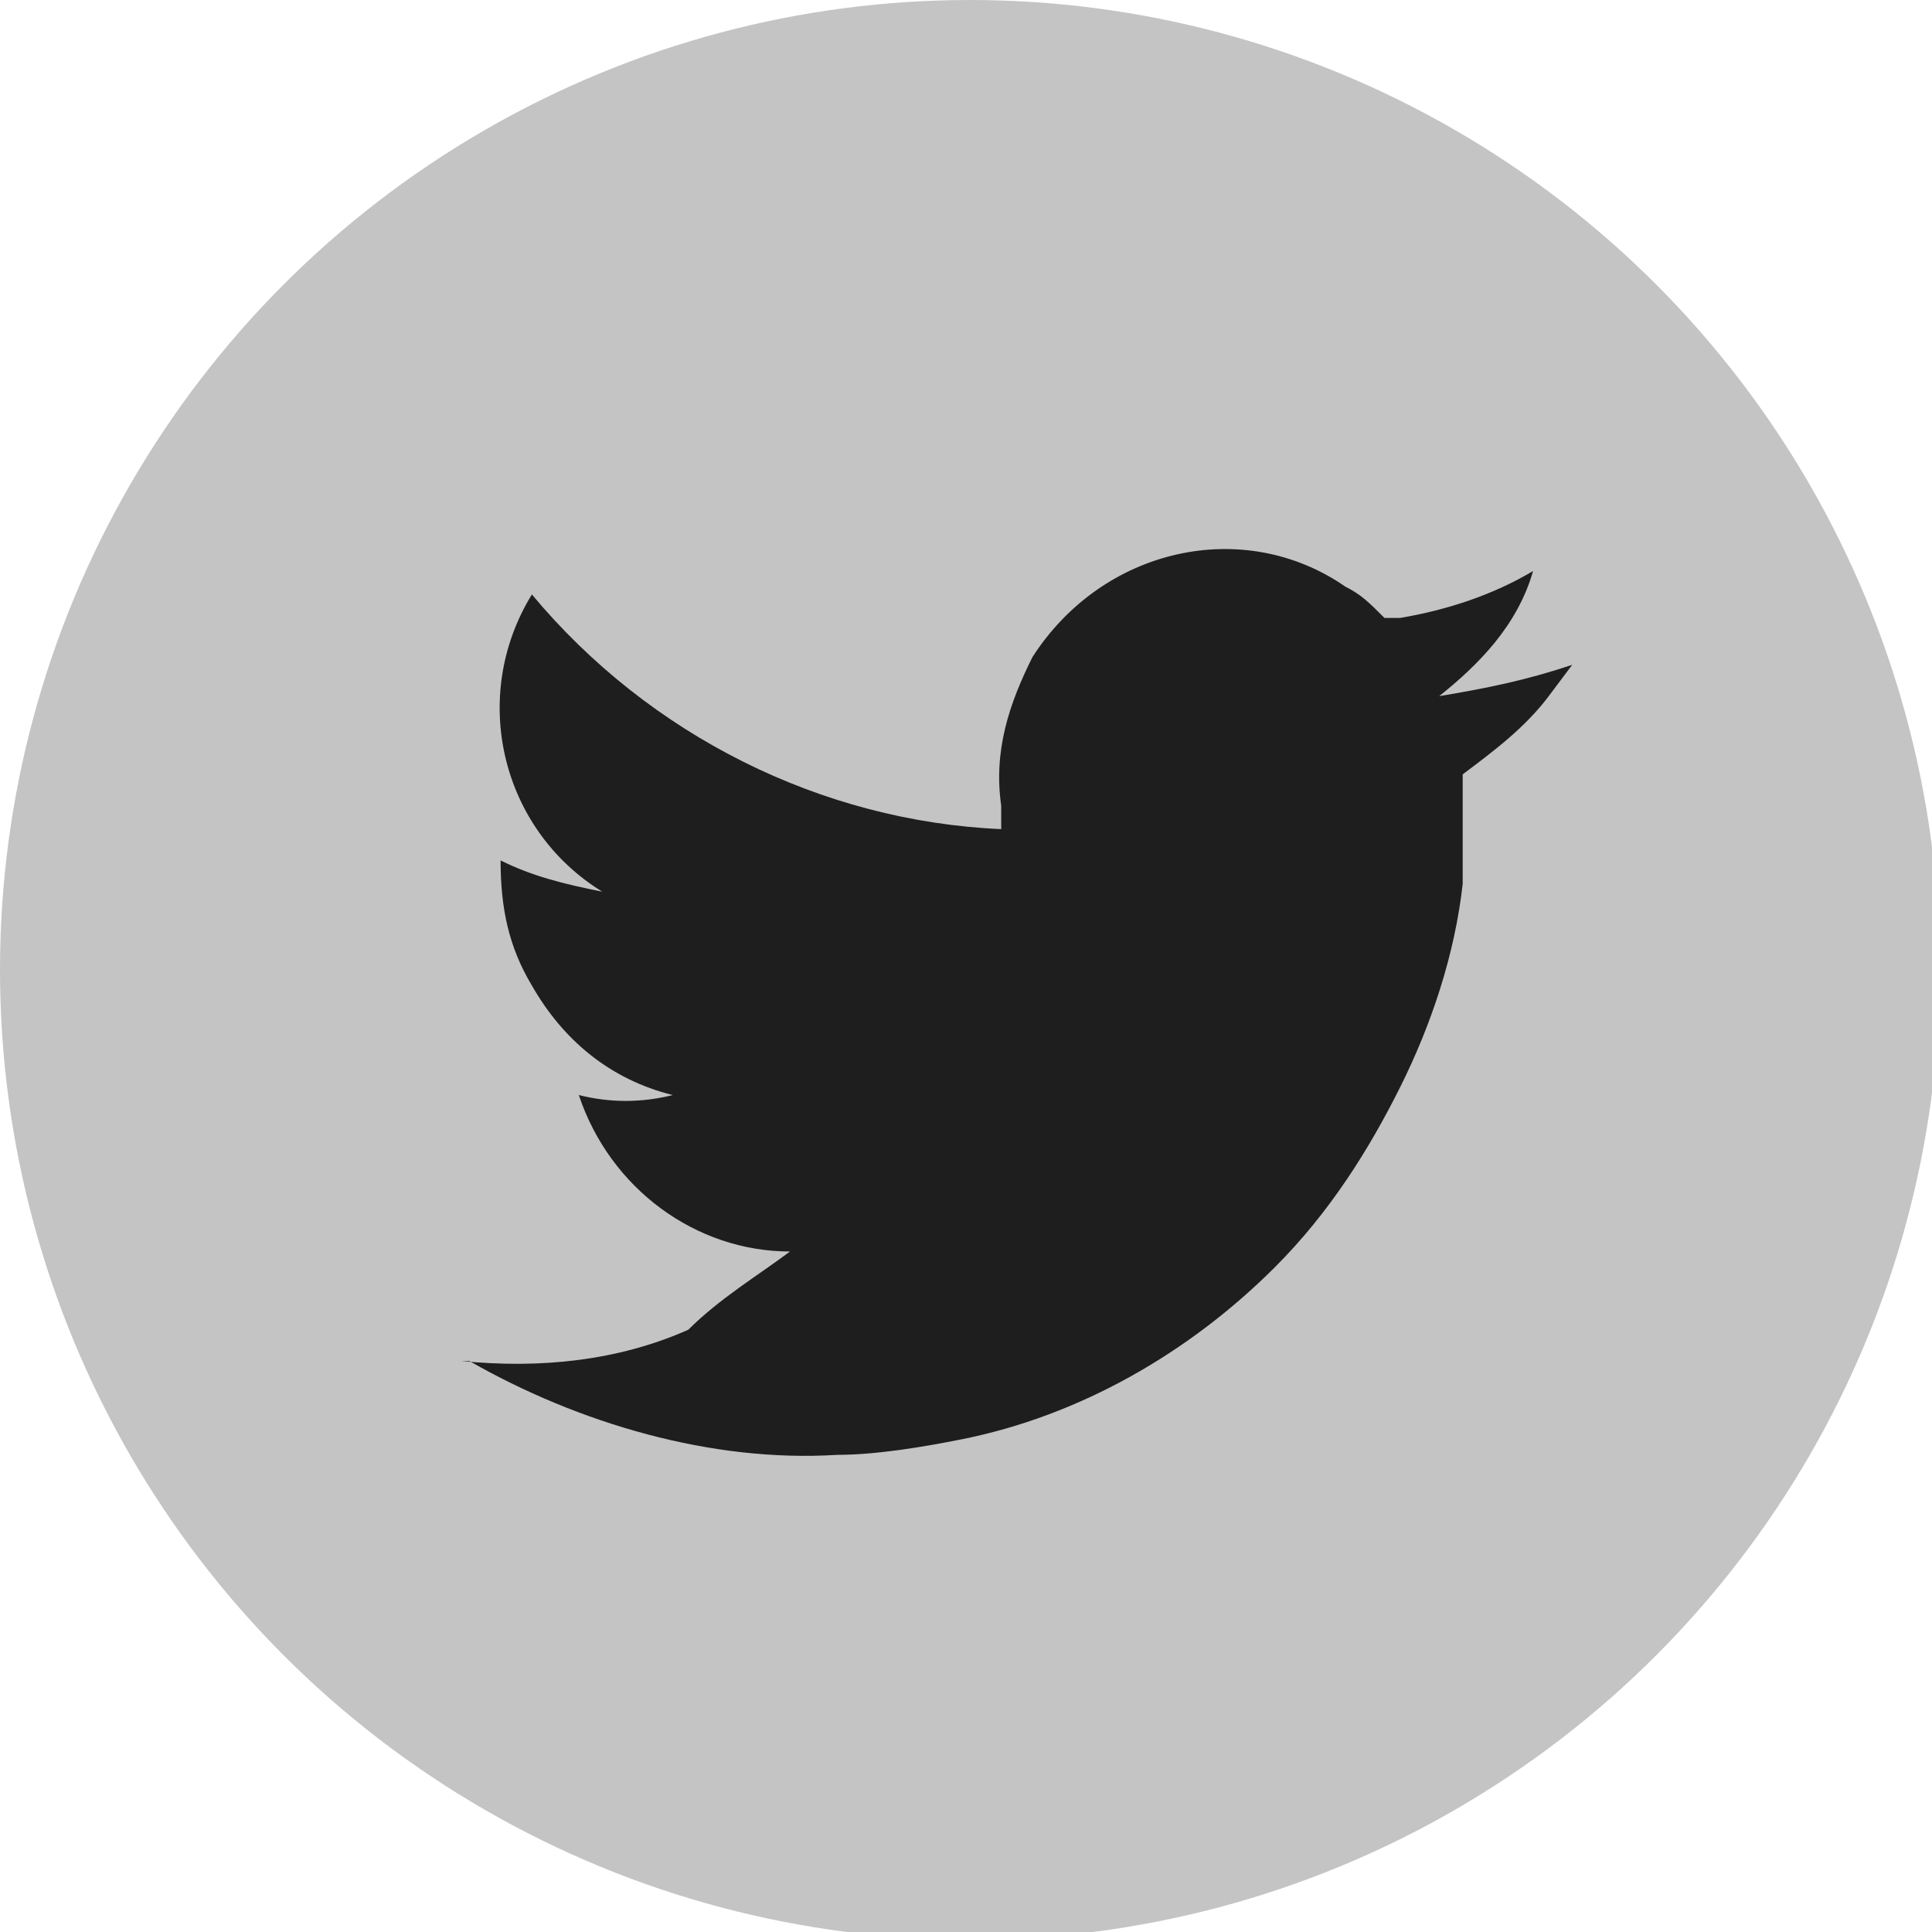
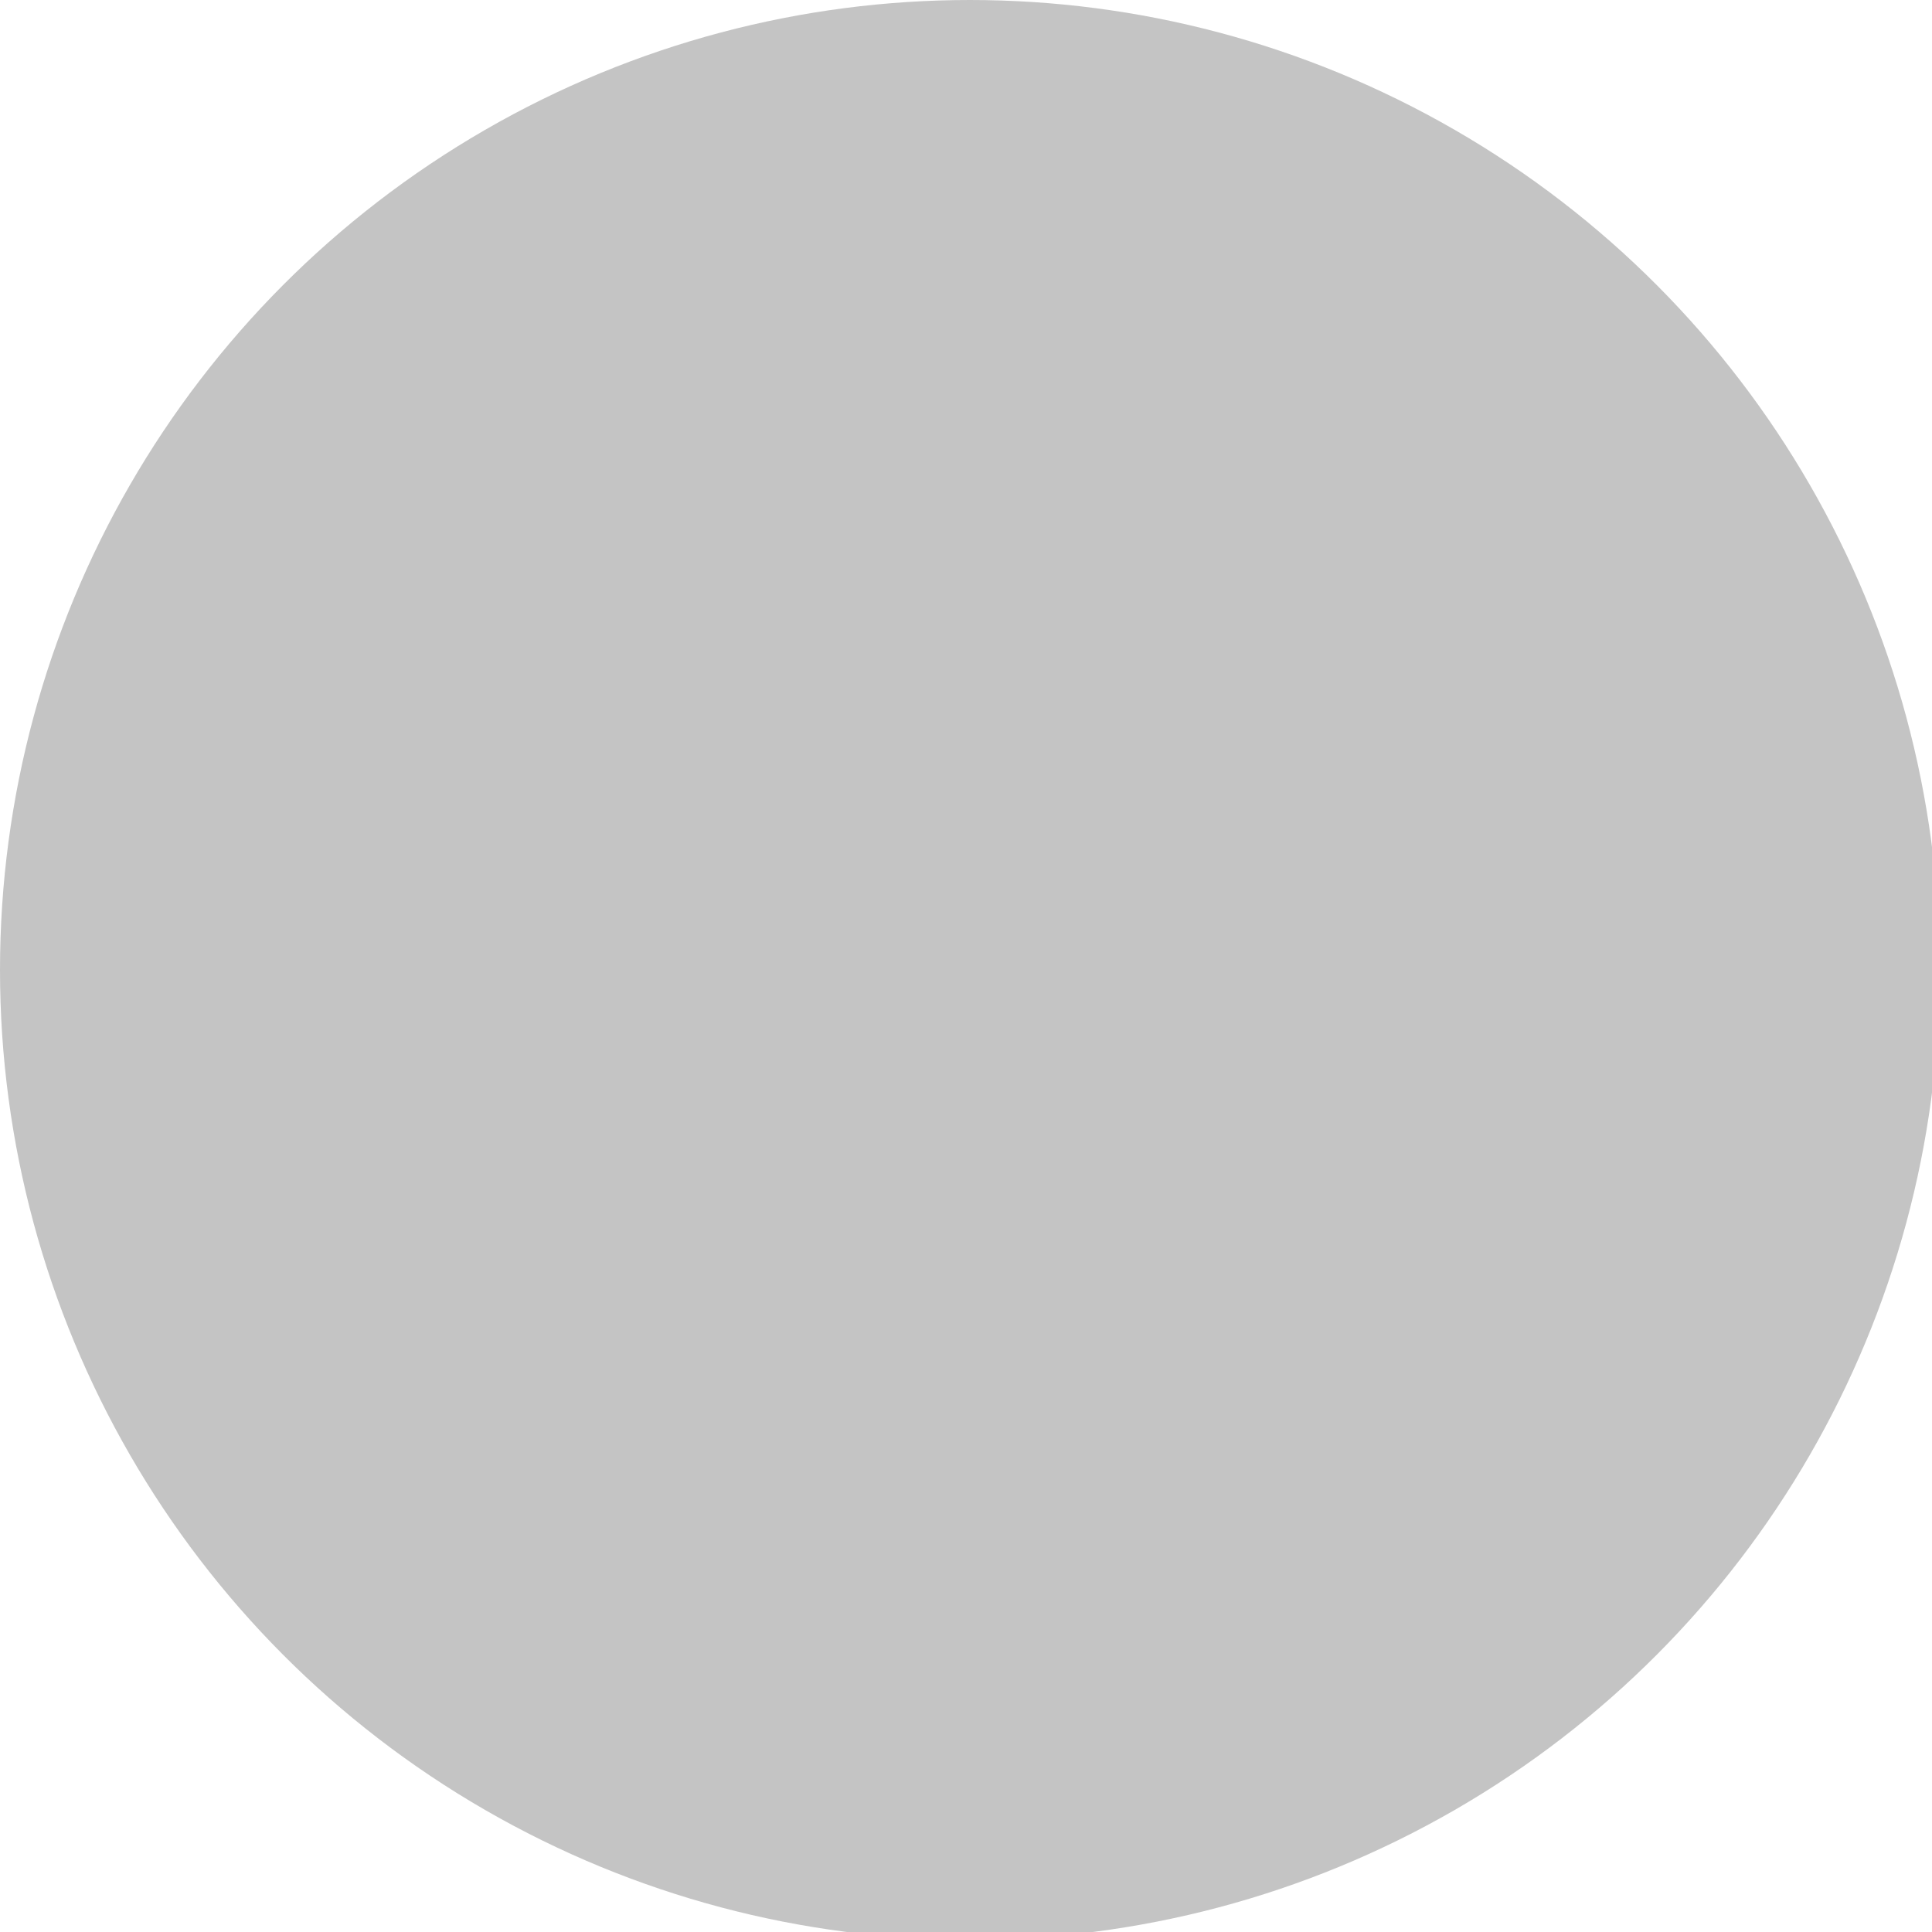
<svg xmlns="http://www.w3.org/2000/svg" version="1.1" id="Calque_1" x="0px" y="0px" viewBox="0 0 24.7 24.7" style="enable-background:new 0 0 24.7 24.7;" xml:space="preserve">
  <style type="text/css">
	.st0{fill:#C4C4C4;}
	.st1{fill-rule:evenodd;clip-rule:evenodd;fill:#1E1E1E;}
</style>
  <g id="Calque_2_1_">
    <g id="Layer_1">
      <circle class="st0" cx="12.4" cy="12.4" r="12.4" />
-       <path class="st1" d="M10.1,16c-1.2,0-2.3-0.8-2.7-2c0.4,0.1,0.8,0.1,1.2,0l0,0c-0.8-0.2-1.4-0.7-1.8-1.4c-0.3-0.5-0.4-1-0.4-1.6    c0.4,0.2,0.8,0.3,1.3,0.4C6.4,10.6,6,8.9,6.8,7.6c1.5,1.8,3.7,2.9,6,3c0-0.1,0-0.2,0-0.3c-0.1-0.7,0.1-1.3,0.4-1.9    c0.9-1.4,2.7-1.8,4-0.9c0.2,0.1,0.3,0.2,0.5,0.4c0,0,0.1,0,0.2,0c0.6-0.1,1.2-0.3,1.7-0.6l0,0l0,0c-0.2,0.7-0.7,1.2-1.2,1.6    c0.6-0.1,1.1-0.2,1.7-0.4l0,0l-0.3,0.4c-0.3,0.4-0.7,0.7-1.1,1c0,0,0,0.1,0,0.1c0,0.4,0,0.9,0,1.3c-0.1,0.9-0.4,1.8-0.8,2.6    c-0.4,0.8-0.9,1.6-1.6,2.3c-1.1,1.1-2.5,1.9-4,2.2c-0.5,0.1-1.1,0.2-1.6,0.2c-1.6,0.1-3.3-0.4-4.7-1.2H5.9c1,0.1,2,0,2.9-0.4    C9.2,16.6,9.7,16.3,10.1,16z" />
    </g>
  </g>
</svg>